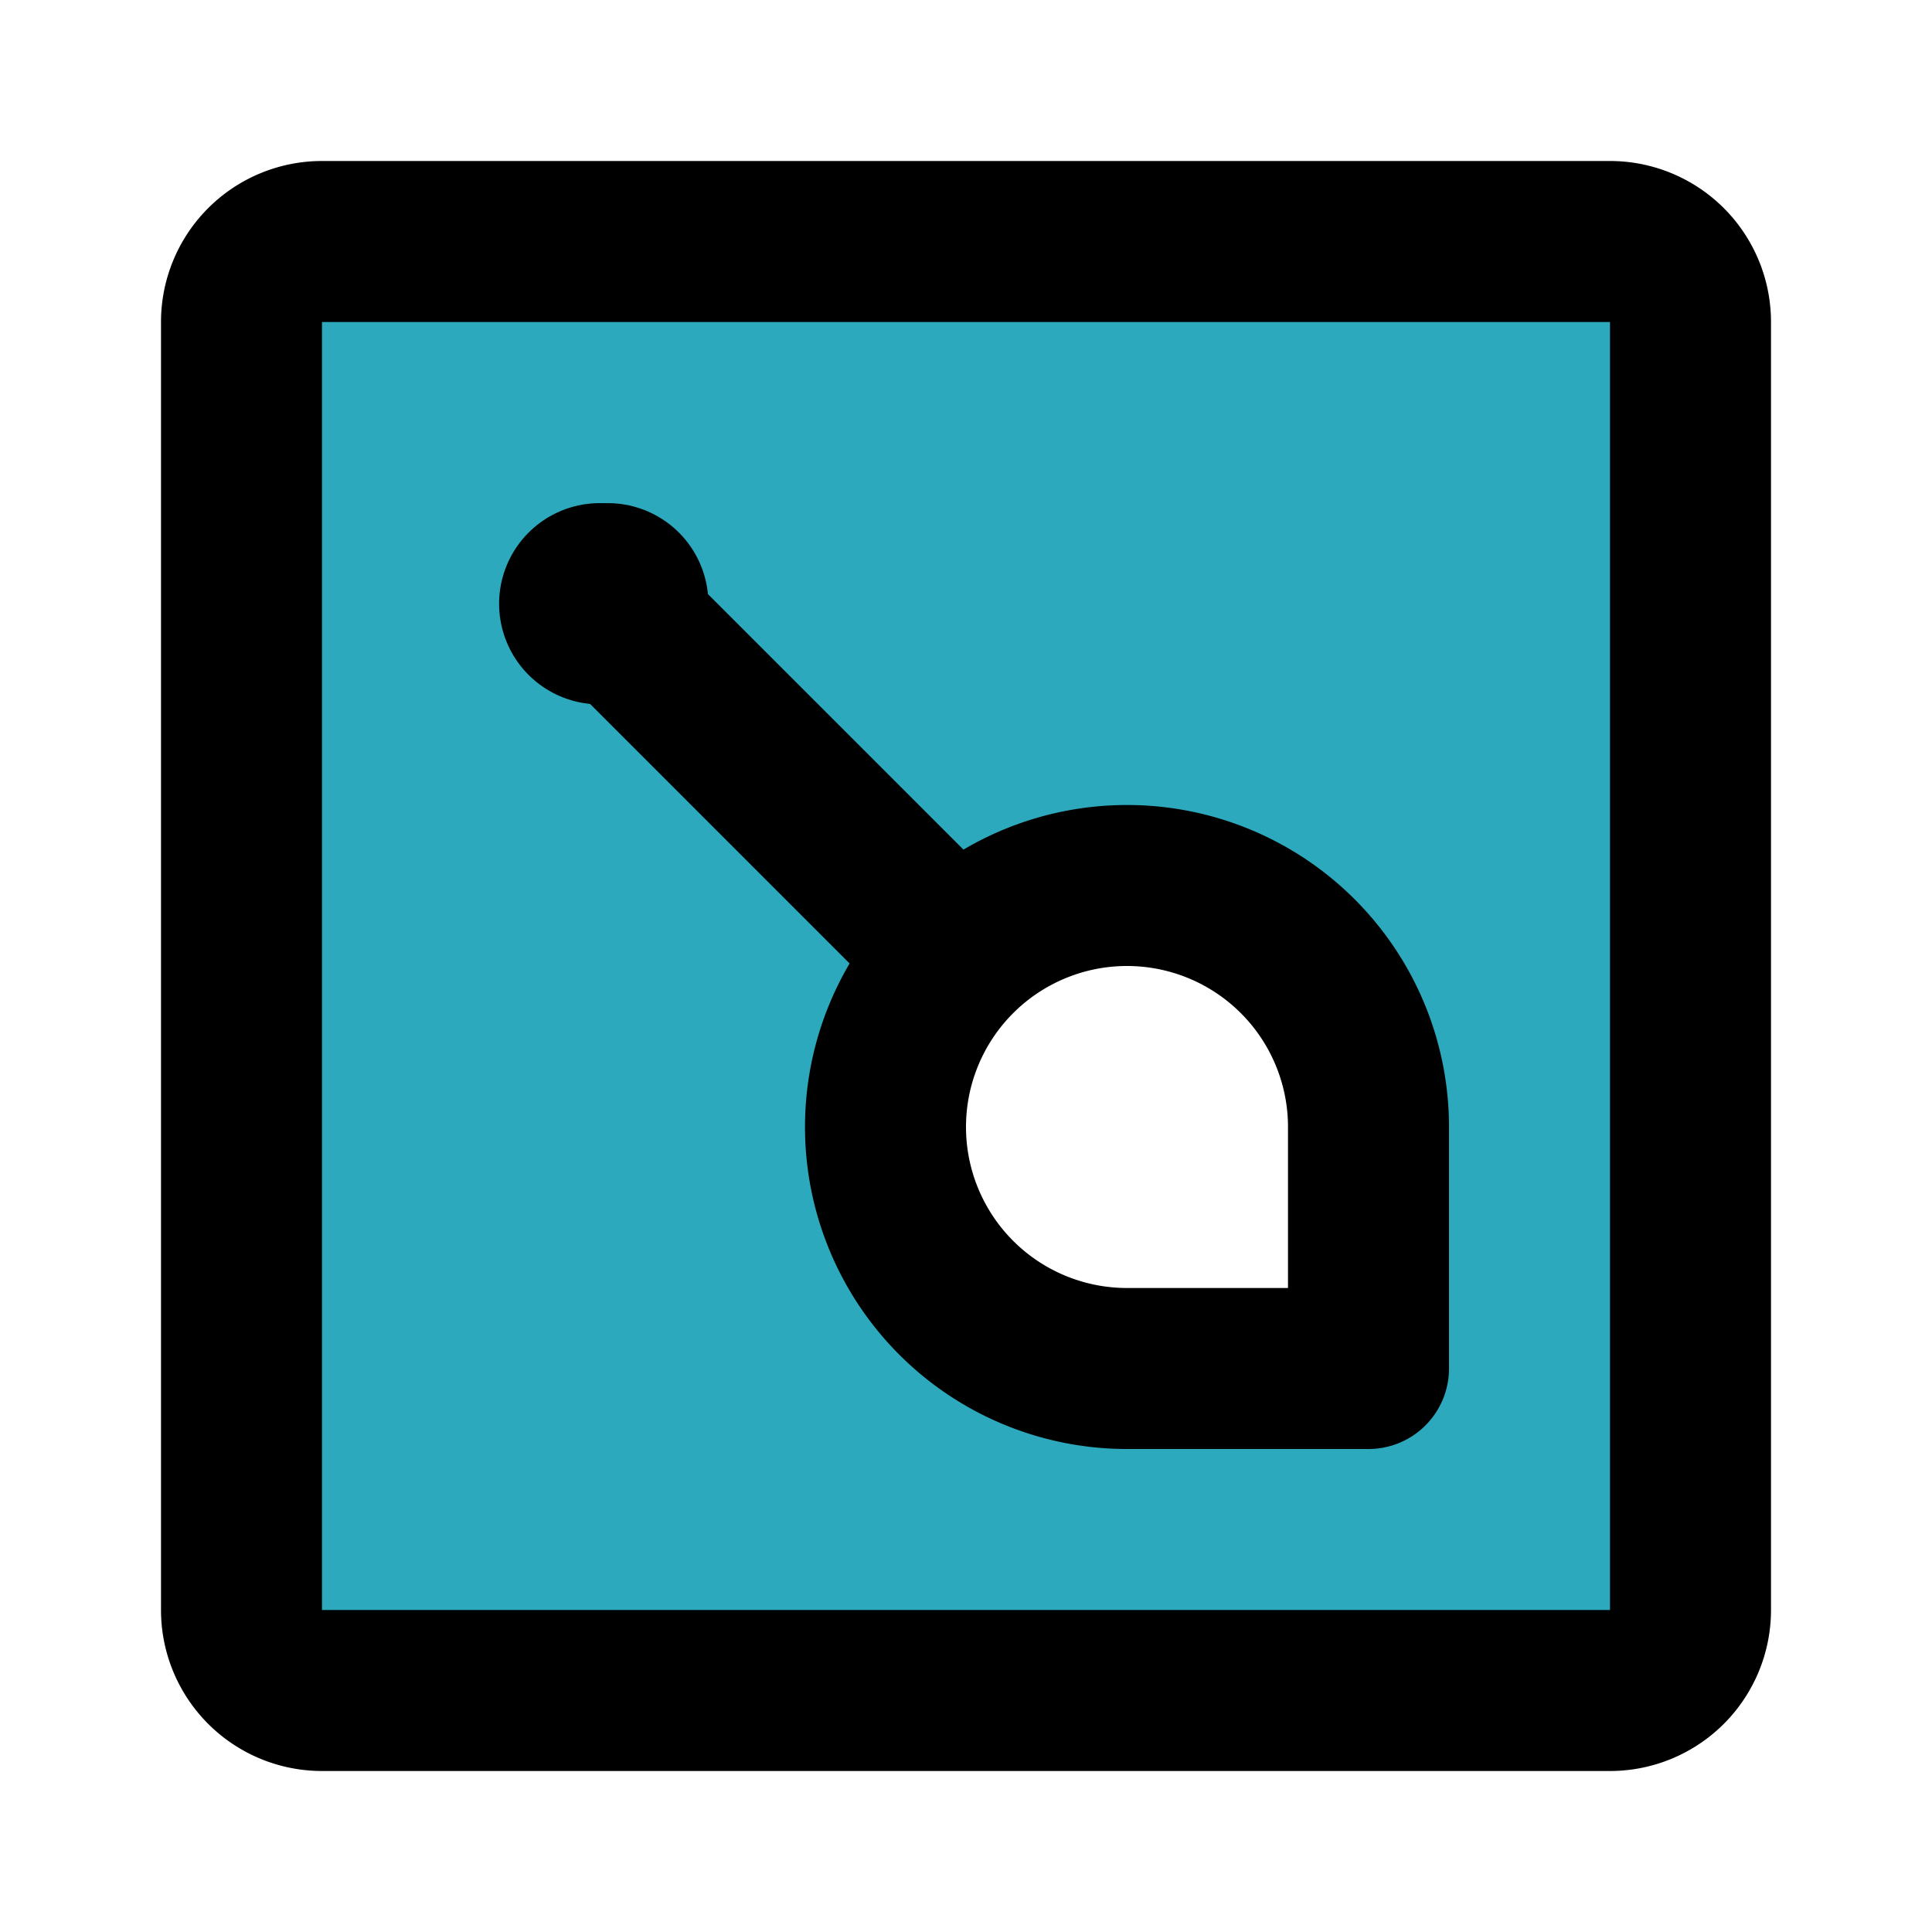
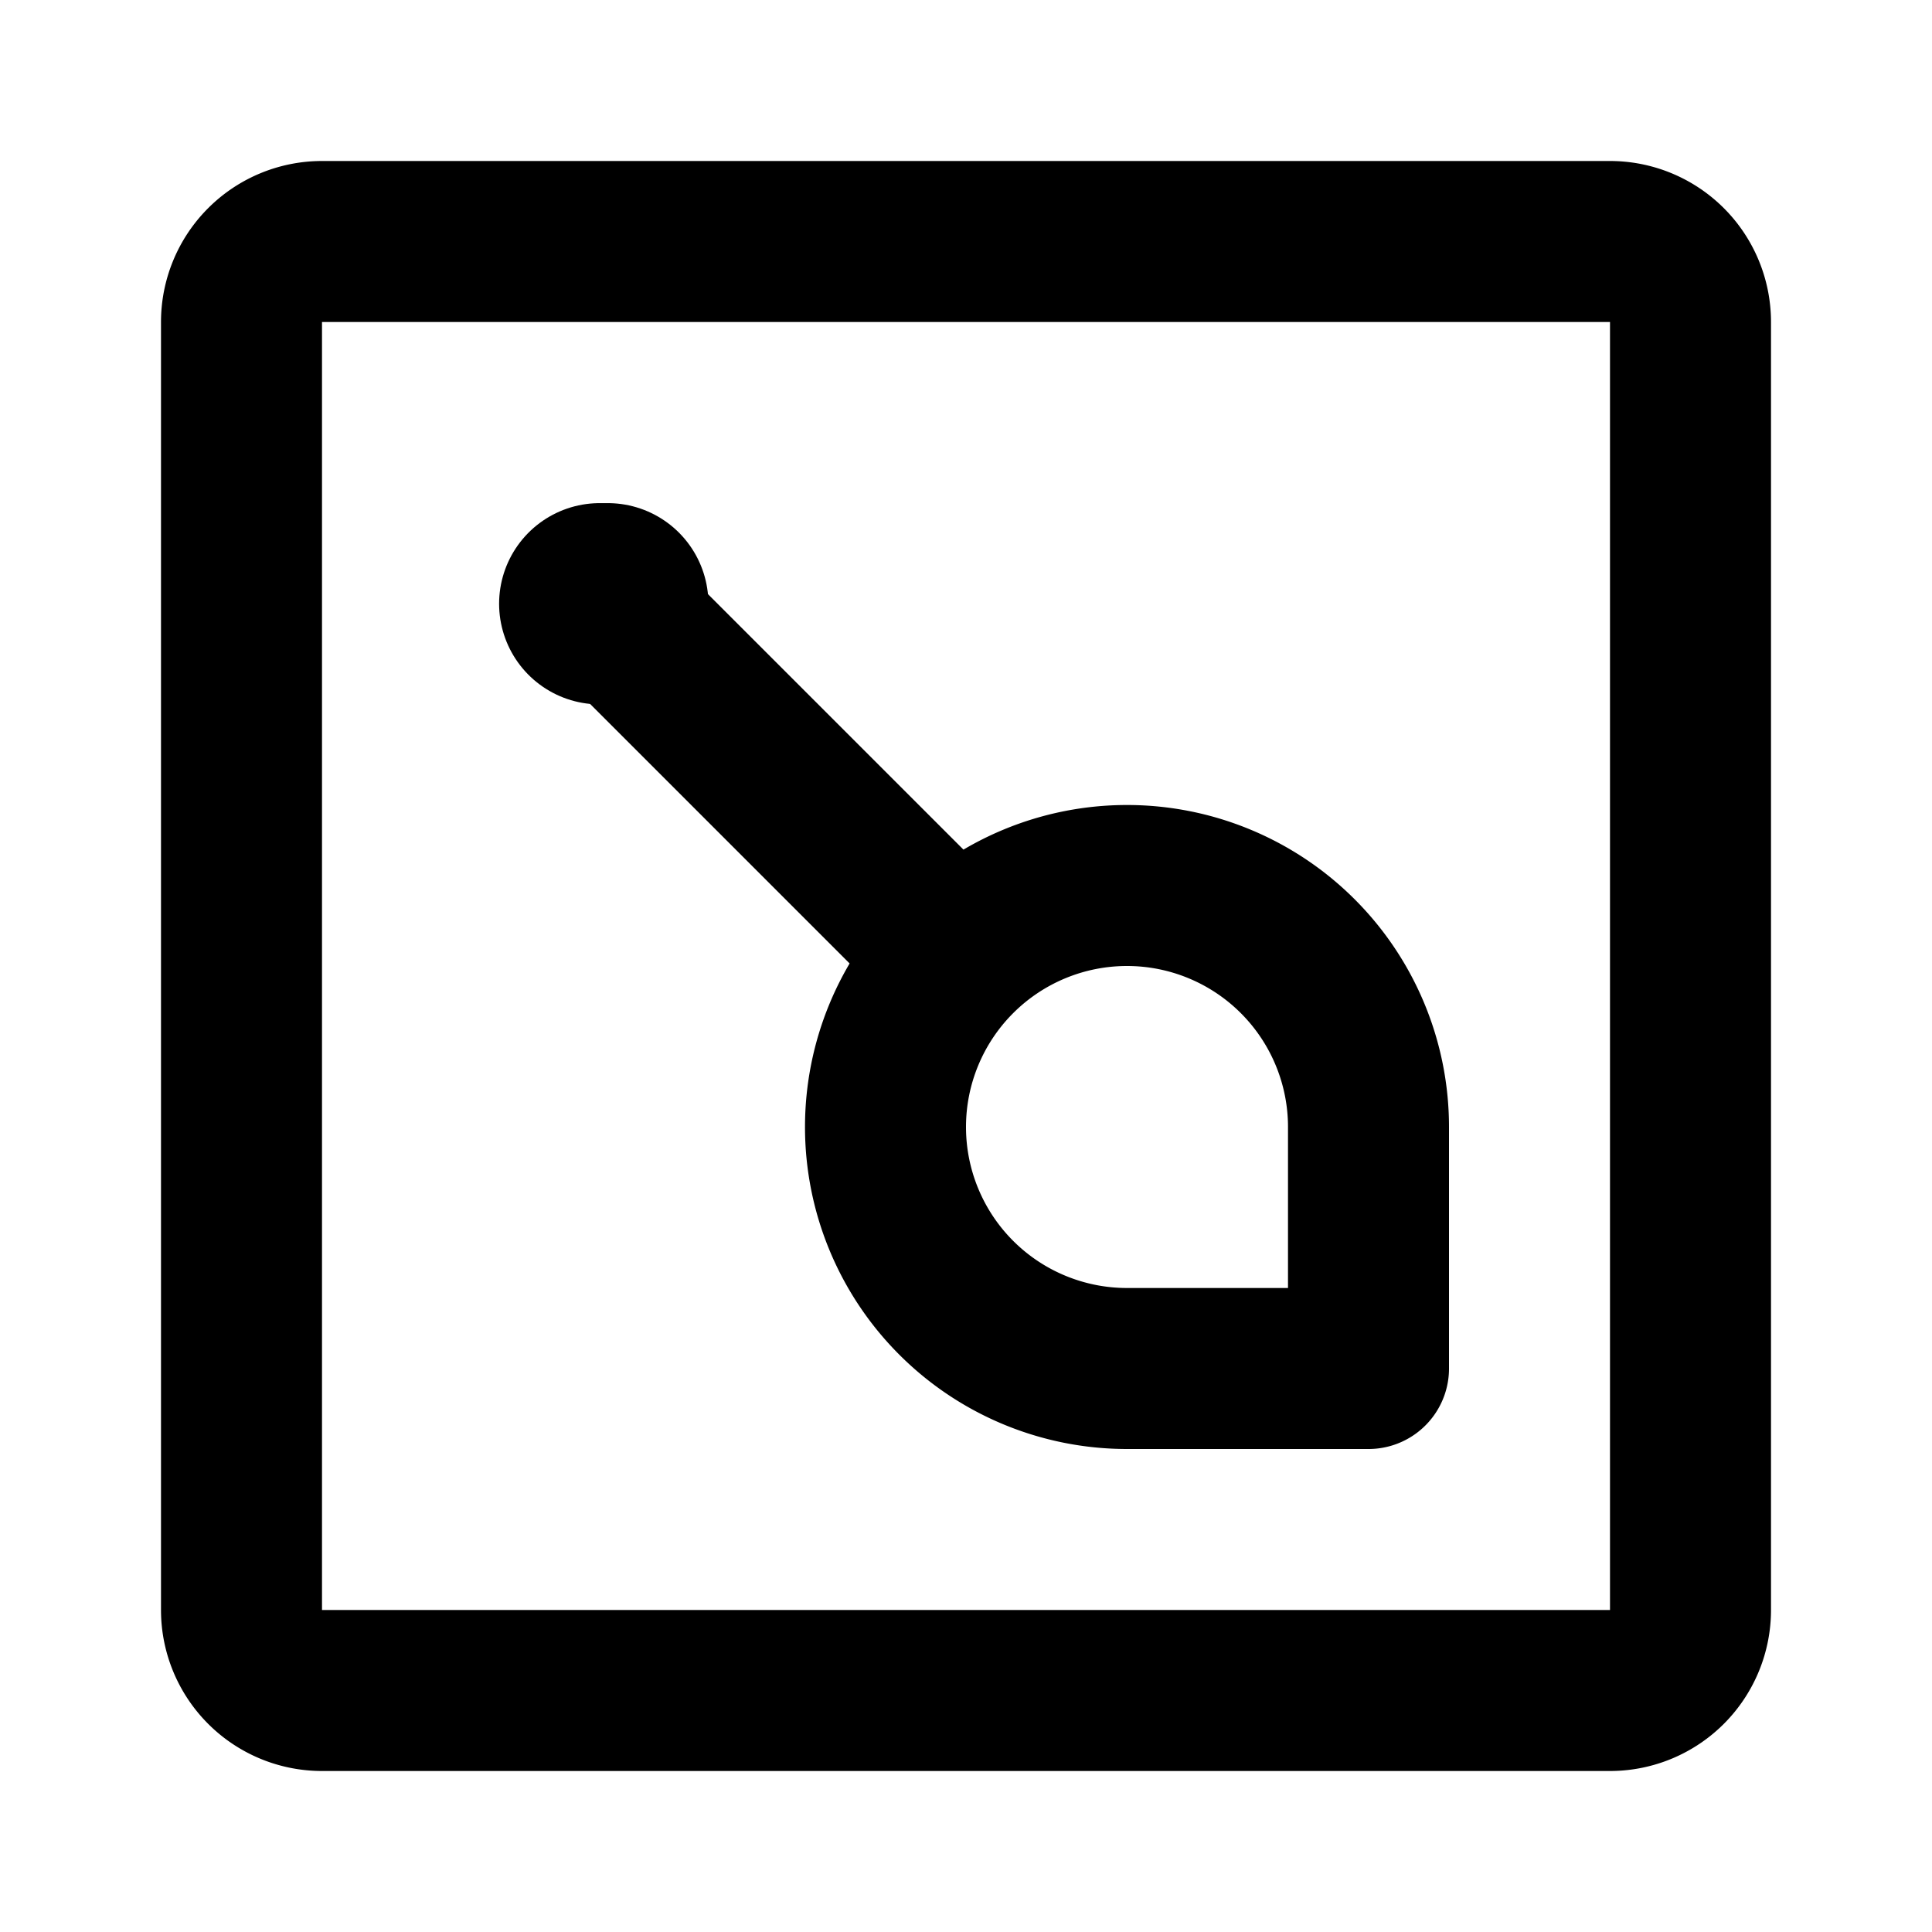
<svg xmlns="http://www.w3.org/2000/svg" fill="#000000" width="800px" height="800px" viewBox="0 0 24 24" id="siacoin" data-name="Flat Line" class="icon flat-line">
-   <path id="secondary" d="M20,3H4A1,1,0,0,0,3,4V20a1,1,0,0,0,1,1H20a1,1,0,0,0,1-1V4A1,1,0,0,0,20,3ZM17,17H14a3,3,0,1,1,3-3Z" style="fill: rgb(44, 169, 188); stroke-width: 2;" />
  <line id="primary-upstroke" x1="7.45" y1="7.5" x2="7.55" y2="7.5" style="fill: none; stroke: rgb(0, 0, 0); stroke-linecap: round; stroke-linejoin: round; stroke-width: 2.5;" />
  <path id="primary" d="M17,17H14a3,3,0,0,1-3-3h0a3,3,0,0,1,3-3h0a3,3,0,0,1,3,3Zm-5.36-5.36L8,8M21,20V4a1,1,0,0,0-1-1H4A1,1,0,0,0,3,4V20a1,1,0,0,0,1,1H20A1,1,0,0,0,21,20Z" style="fill: none; stroke: rgb(0, 0, 0); stroke-linecap: round; stroke-linejoin: round; stroke-width: 2;" />
</svg>